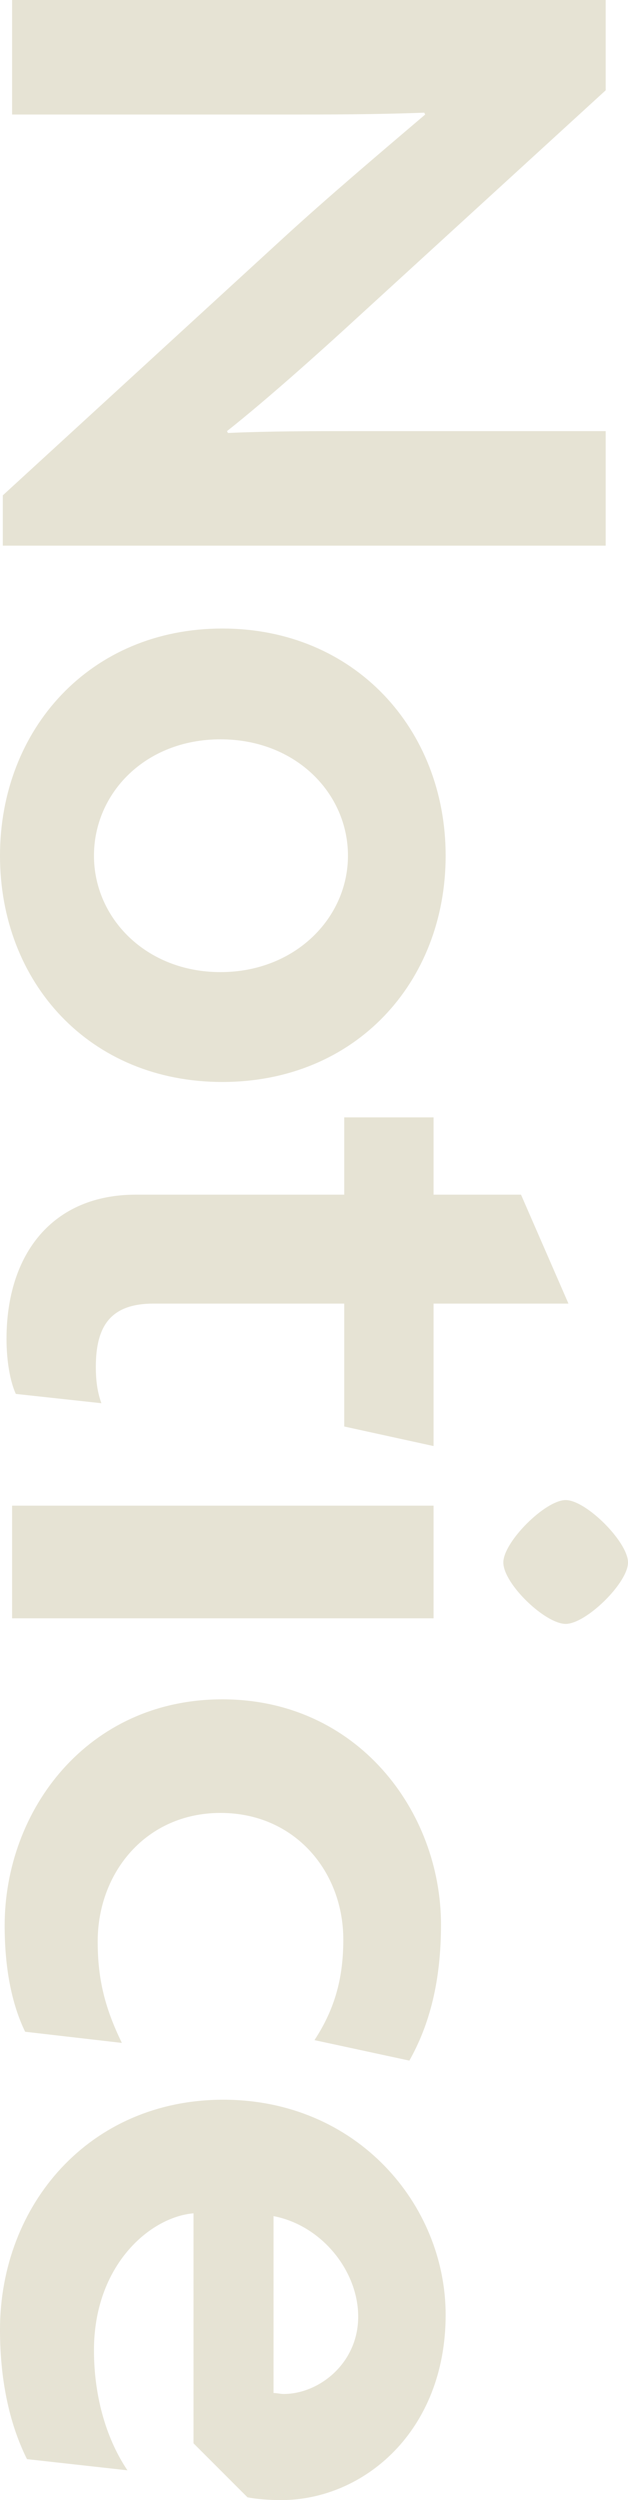
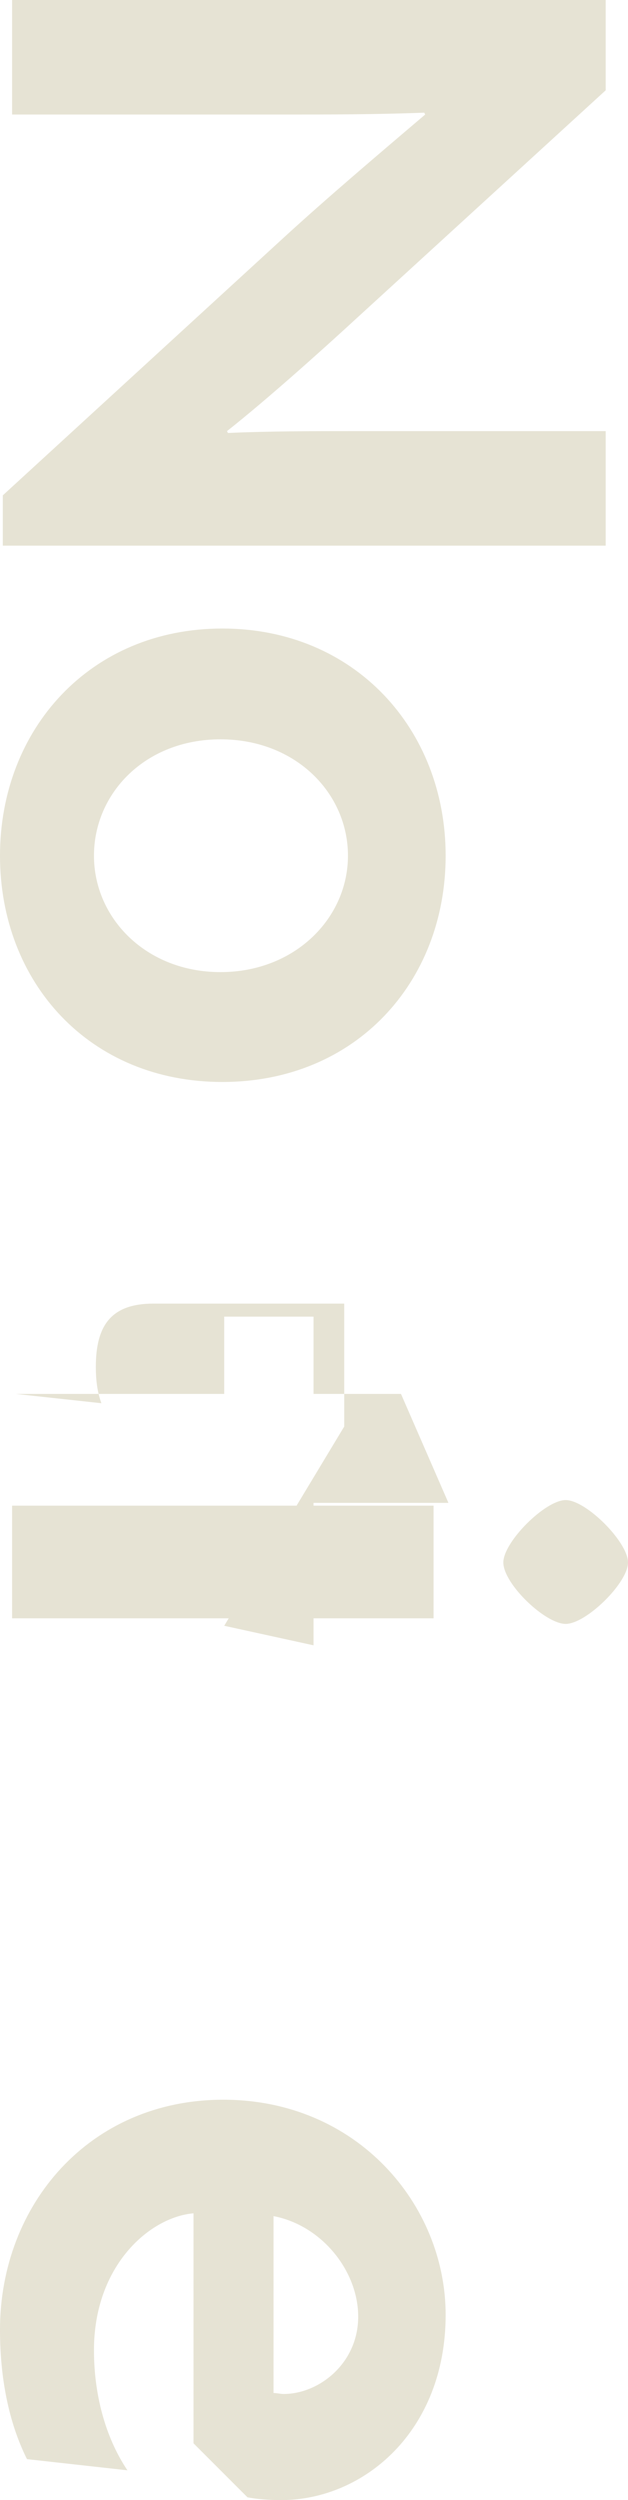
<svg xmlns="http://www.w3.org/2000/svg" id="_レイヤー_2" width="40.5" height="161.1" viewBox="0 0 40.5 161.1">
  <defs>
    <style>.cls-1{fill:#e6e3d4;}</style>
  </defs>
  <g id="layout">
    <g id="Notice">
      <path class="cls-1" d="M.18,31.92L18.18,15.42c2.94-2.7,6.42-5.64,9.24-8.04l-.06-.12c-3.12.12-6.18.12-8.82.12H.78V0h38.28v5.82l-16.14,14.76c-2.22,2.04-5.7,5.16-8.28,7.2l.06.12c2.64-.12,5.52-.12,8.1-.12h16.26v7.38H.18v-3.24Z" />
      <path class="cls-1" d="M0,55.14c0-8.16,5.82-14.64,14.34-14.64s14.4,6.48,14.4,14.64-5.82,14.58-14.4,14.58S0,63.3,0,55.14ZM22.44,55.14c0-4.02-3.36-7.5-8.22-7.5s-8.16,3.48-8.16,7.5,3.36,7.5,8.16,7.5,8.22-3.48,8.22-7.5Z" />
-       <path class="cls-1" d="M22.2,91.92v-7.92h-12.3c-2.76,0-3.72,1.44-3.72,4.08,0,.96.12,1.68.36,2.34l-5.52-.6c-.36-.78-.6-2.1-.6-3.54,0-5.52,3-9.3,8.34-9.3h13.44v-4.98h5.76v4.98h5.64l3.06,7.02h-8.7v9.18l-5.76-1.26Z" />
+       <path class="cls-1" d="M22.2,91.92v-7.92h-12.3c-2.76,0-3.72,1.44-3.72,4.08,0,.96.12,1.68.36,2.34l-5.52-.6h13.44v-4.98h5.76v4.98h5.64l3.06,7.02h-8.7v9.18l-5.76-1.26Z" />
      <path class="cls-1" d="M.78,97.02h27.18v7.26H.78v-7.26ZM32.46,100.68c0-1.32,2.7-4.02,4.02-4.02s4.02,2.7,4.02,4.02-2.7,3.96-4.02,3.96-4.02-2.58-4.02-3.96Z" />
-       <path class="cls-1" d="M20.28,131.46c1.38-2.1,1.86-4.14,1.86-6.48,0-4.38-3.12-8.16-7.92-8.16s-7.92,3.84-7.92,8.28c0,2.46.48,4.32,1.56,6.54l-6.24-.72c-.9-1.86-1.32-4.2-1.32-6.84,0-7.44,5.34-14.58,14.04-14.58s14.1,7.2,14.1,14.52c0,3.6-.72,6.42-2.04,8.76l-6.12-1.32Z" />
      <path class="cls-1" d="M15.96,160.92l-3.48-3.48v-14.82c-2.82.24-6.42,3.36-6.42,8.82,0,3.18.9,5.88,2.16,7.74l-6.48-.72c-1.02-2.04-1.74-4.8-1.74-8.34,0-8.04,5.76-14.82,14.4-14.82s14.34,6.78,14.34,13.86c0,7.5-5.28,11.94-10.62,11.94-.72,0-1.56-.06-2.16-.18ZM23.1,149.28c0-2.94-2.34-5.88-5.46-6.48v11.4c.24,0,.42.06.66.06,2.28,0,4.8-1.98,4.8-4.98Z" />
    </g>
  </g>
</svg>